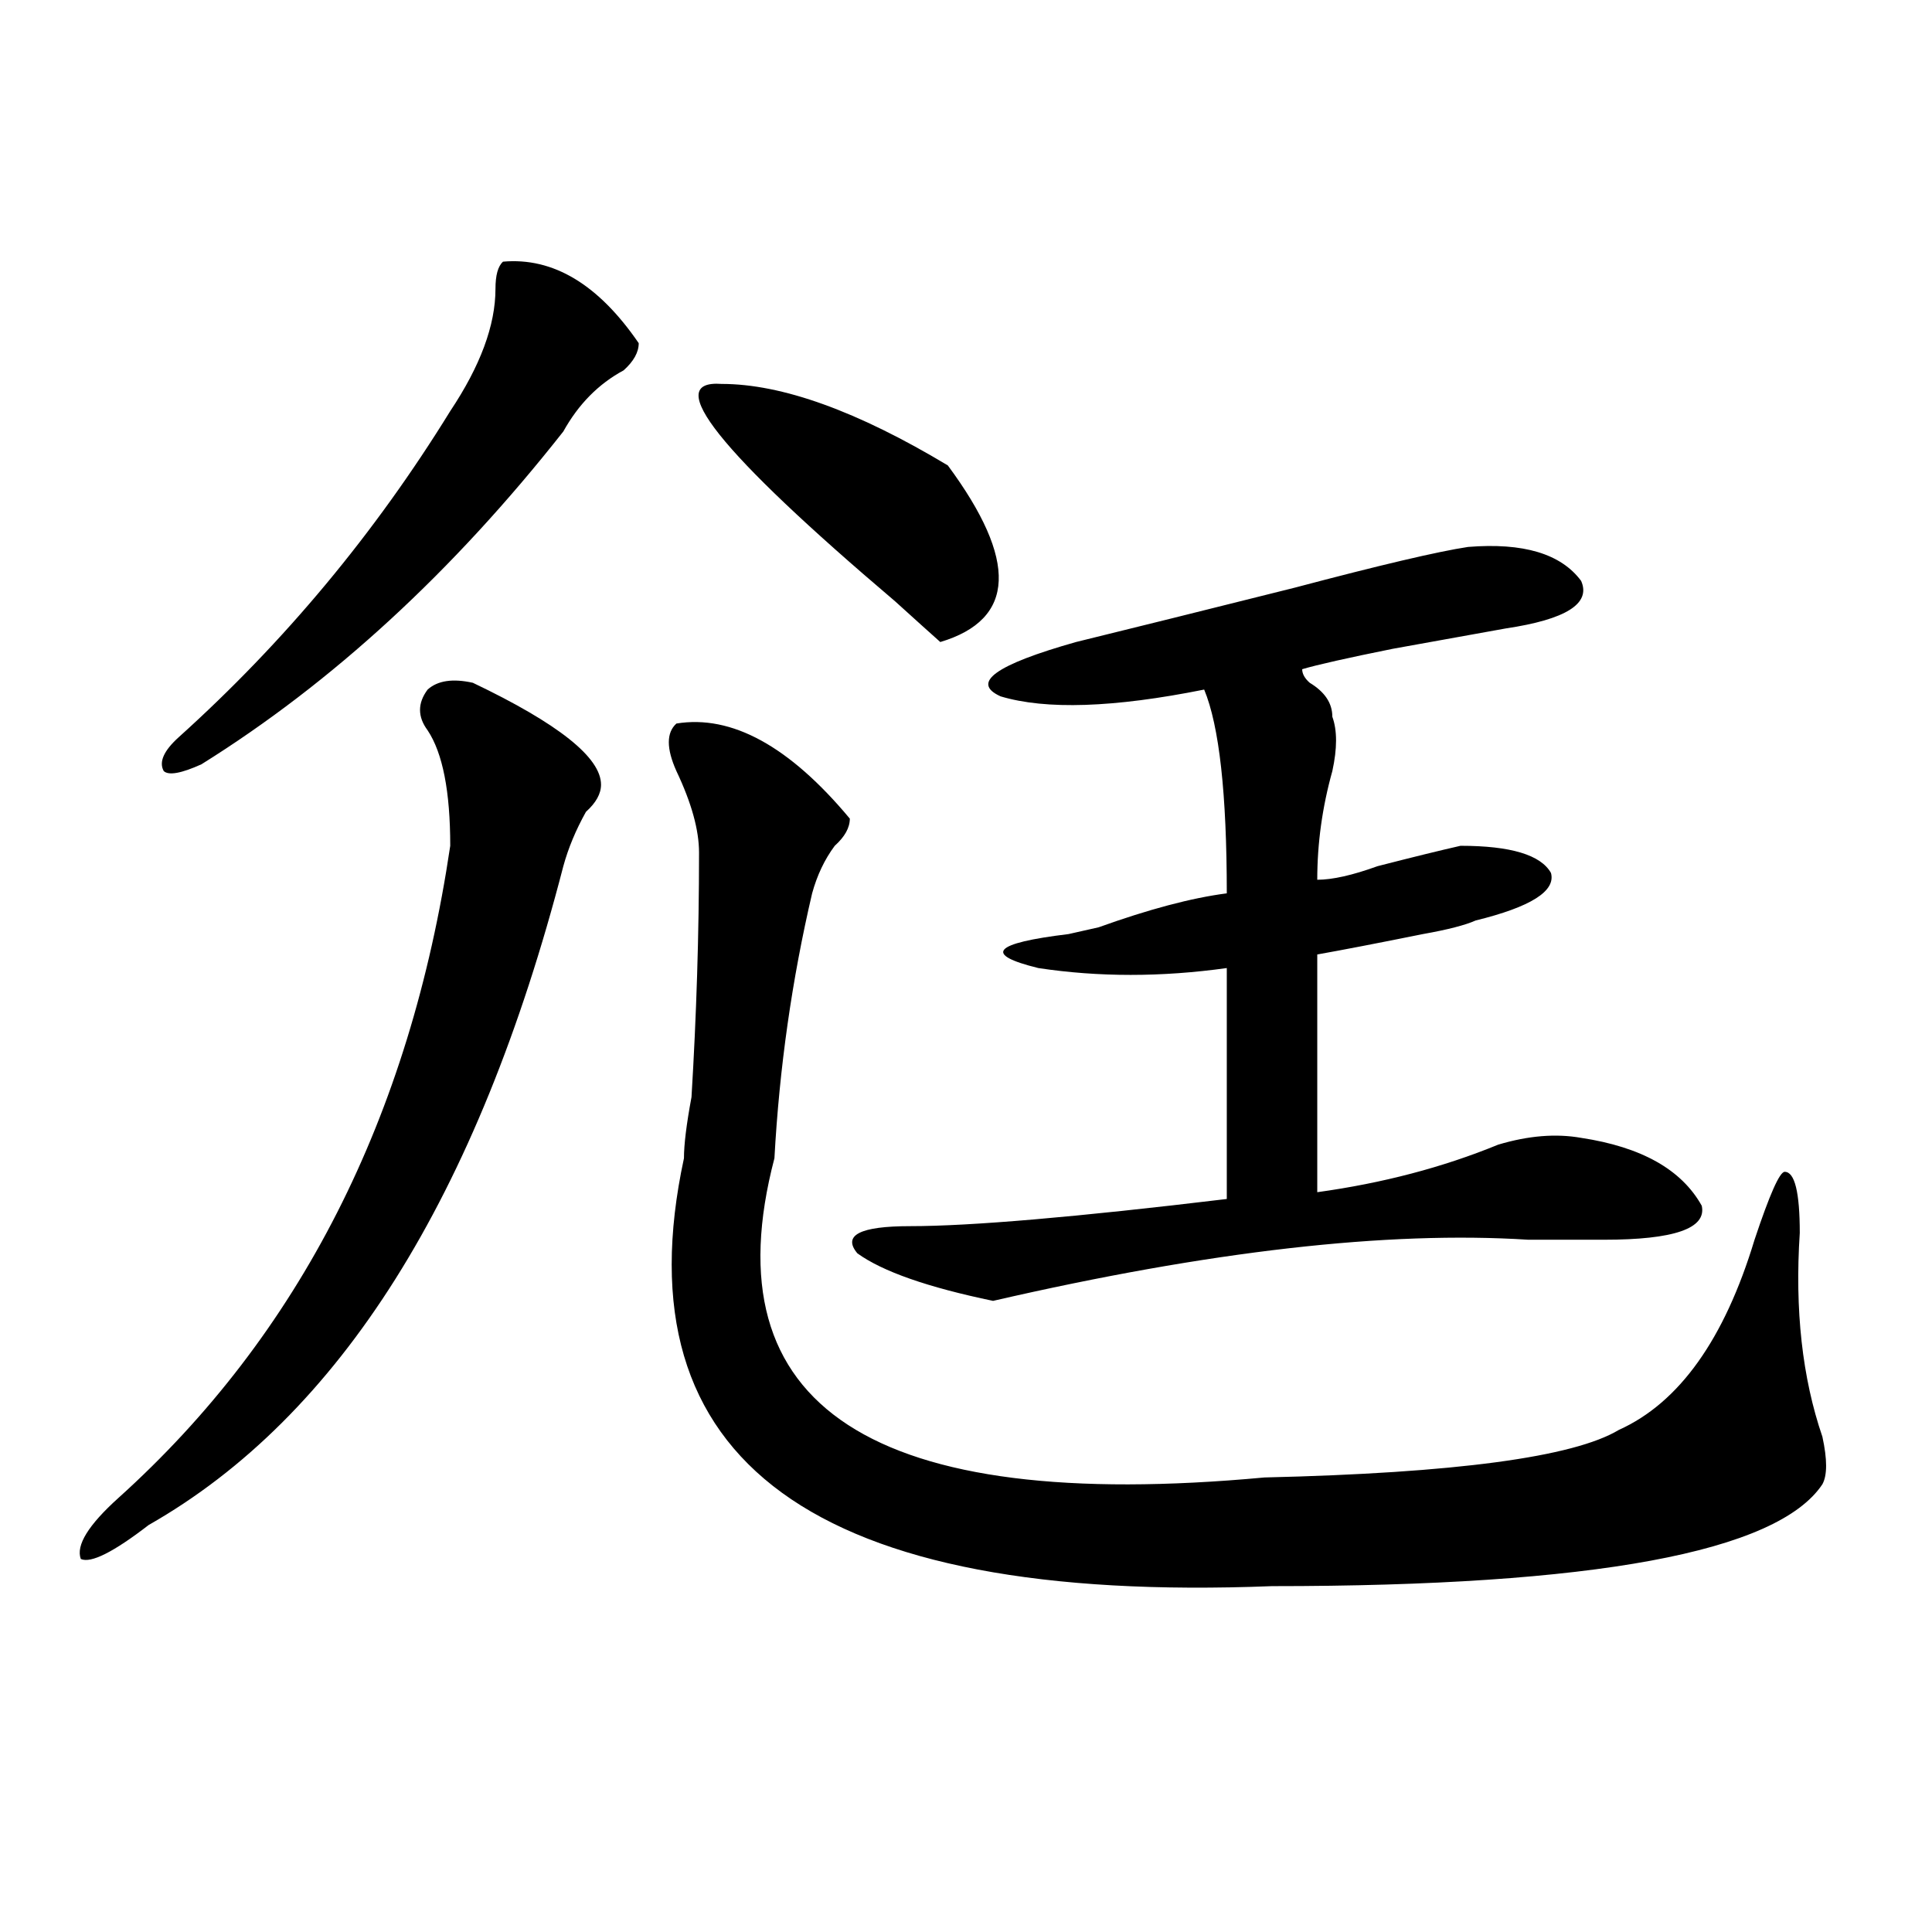
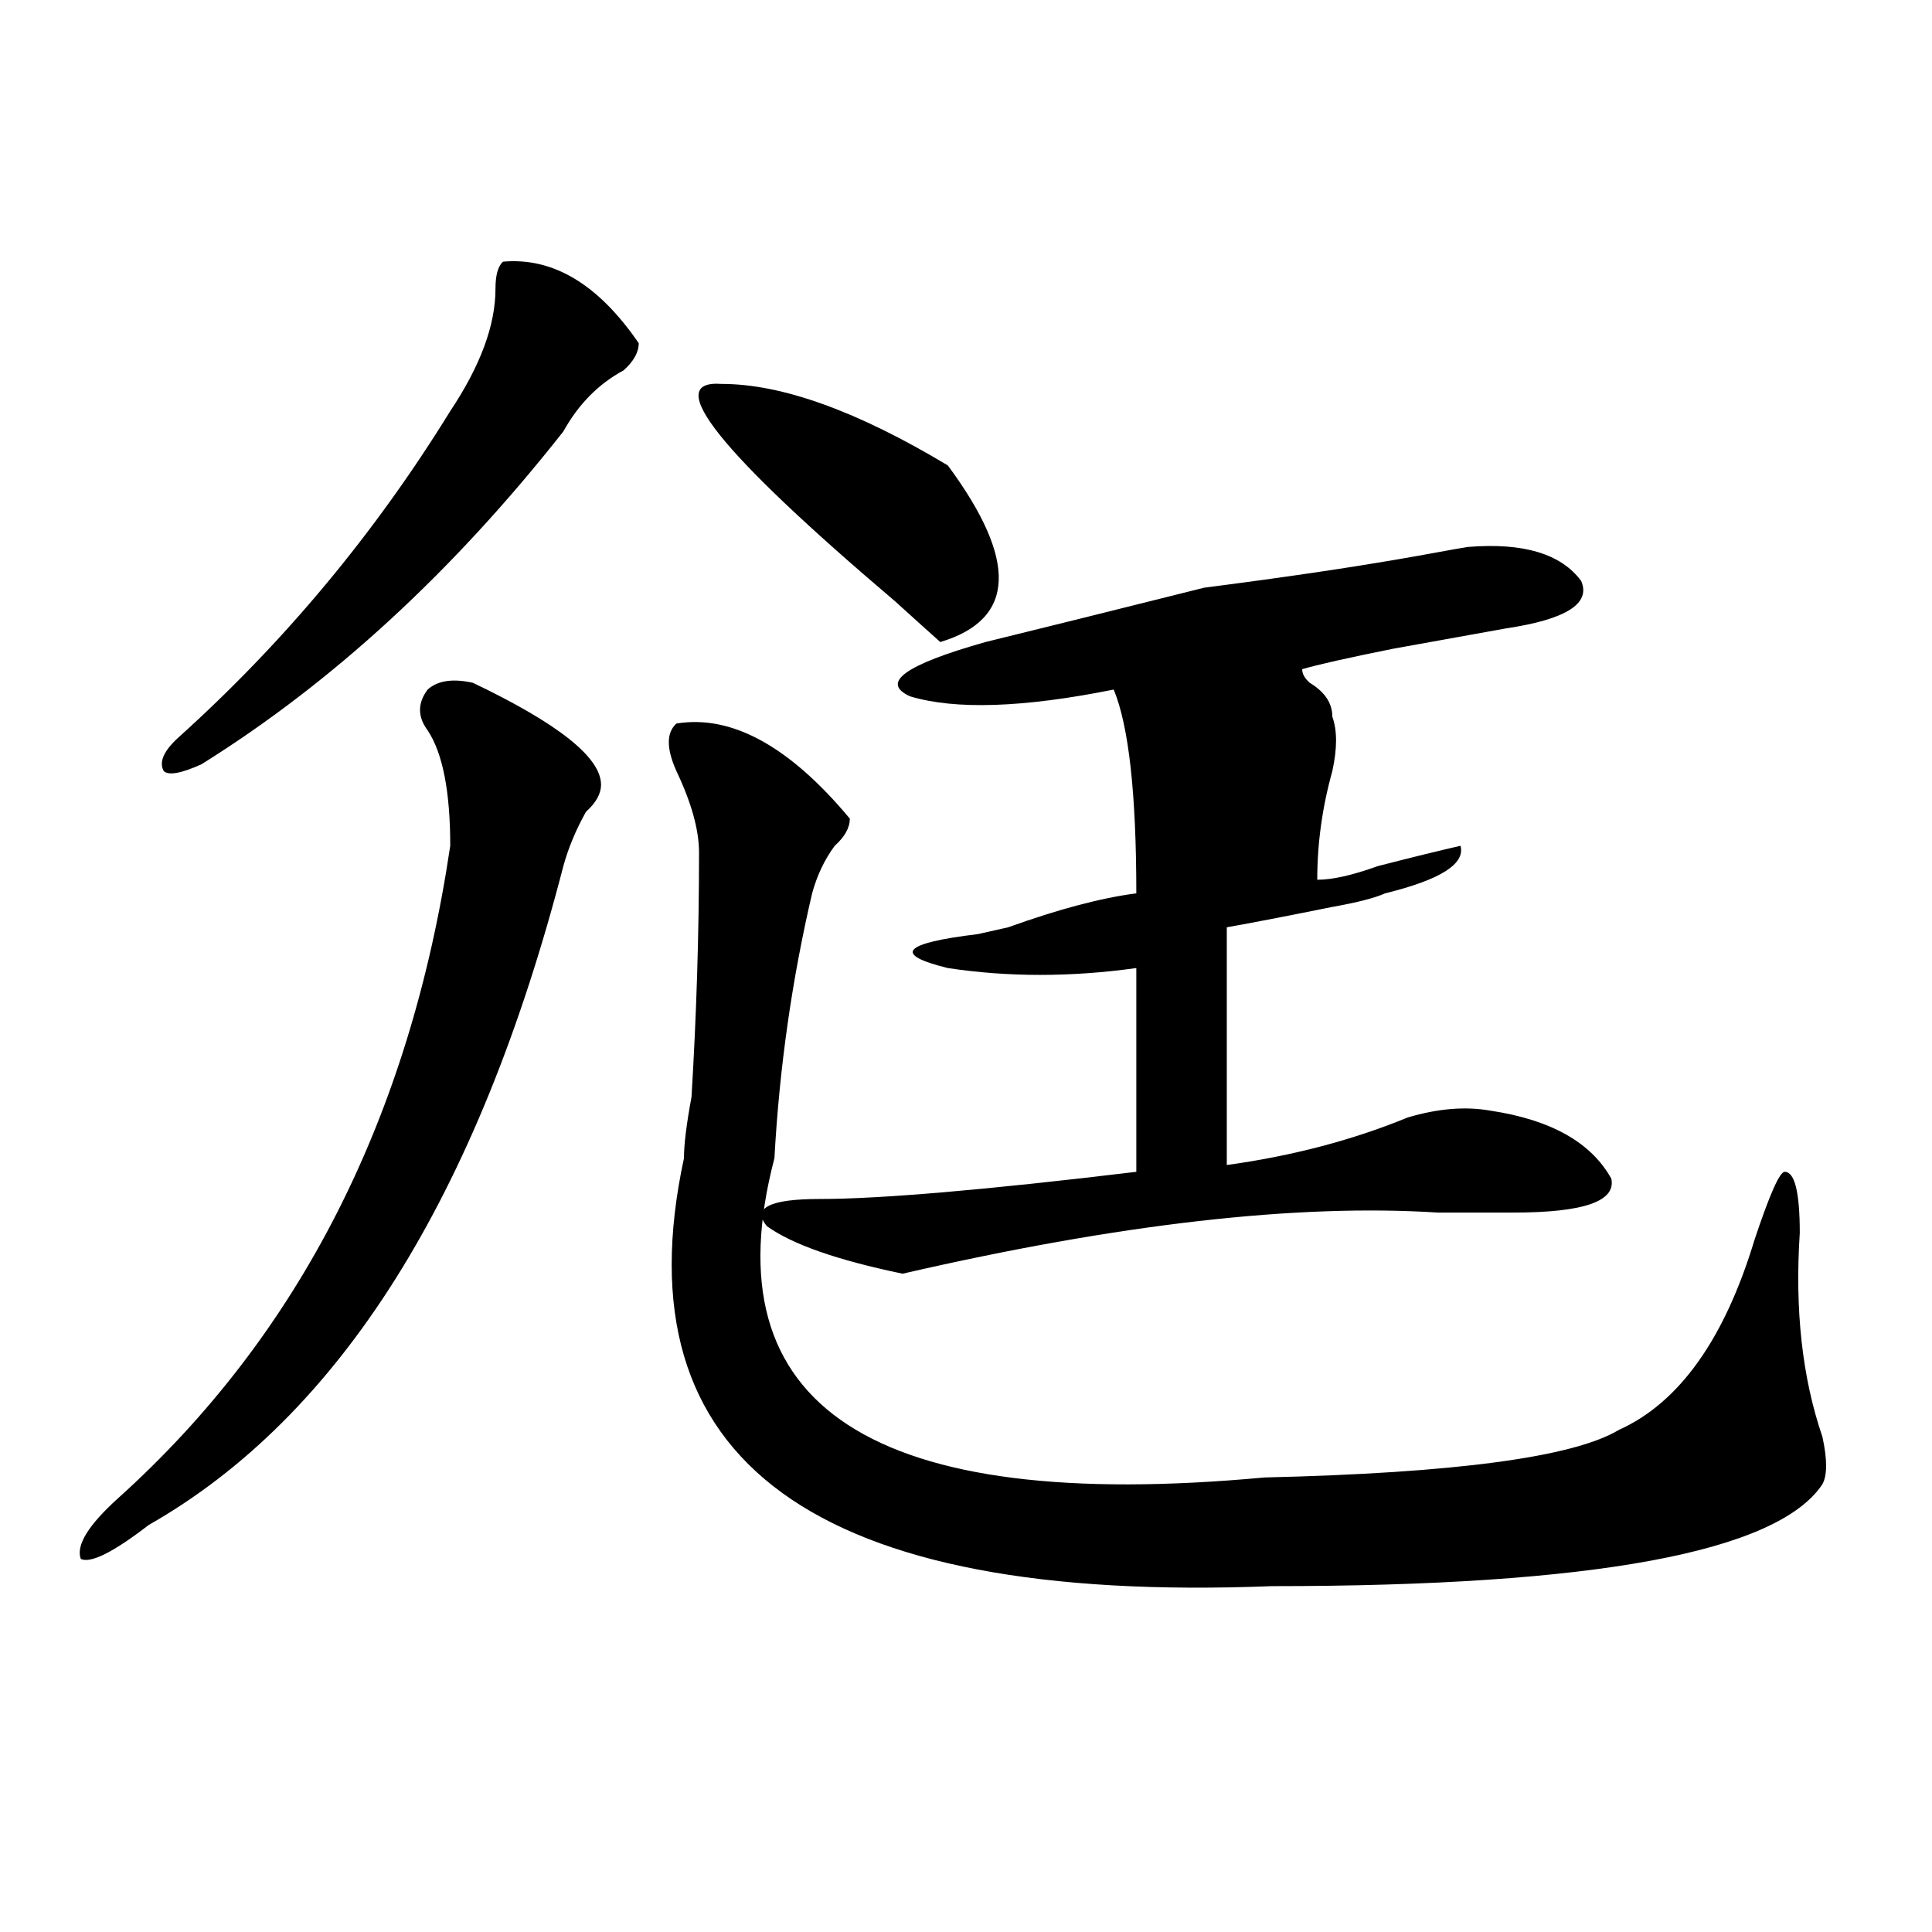
<svg xmlns="http://www.w3.org/2000/svg" version="1.1" id="图层_1" x="0px" y="0px" width="1000px" height="1000px" viewBox="0 0 1000 1000" enable-background="new 0 0 1000 1000" xml:space="preserve">
-   <path d="M311.09,406.141c0,4.724-2.622,9.394-7.805,14.063c-5.243,9.394-9.146,18.786-11.707,28.125  C247.312,619.44,175.788,733.094,76.949,789.344c-18.231,14.063-29.938,19.94-35.121,17.578  c-2.622-7.031,3.902-17.578,19.512-31.641c93.656-84.375,150.851-196.875,171.703-337.5c0-28.125-3.902-48.011-11.707-59.766  c-5.243-7.031-5.243-14.063,0-21.094c5.183-4.669,12.987-5.823,23.414-3.516C288.956,374.5,311.09,392.078,311.09,406.141z   M260.359,135.438c25.976-2.308,49.39,11.755,70.242,42.188c0,4.724-2.622,9.394-7.805,14.063  c-13.048,7.031-23.414,17.578-31.219,31.641c-57.255,72.675-119.692,130.078-187.313,172.266  c-10.427,4.724-16.95,5.878-19.512,3.516c-2.622-4.669,0-10.547,7.805-17.578c54.633-49.219,101.461-105.469,140.484-168.75  c15.609-23.401,23.414-44.495,23.414-63.281C256.457,142.469,257.737,137.8,260.359,135.438z M350.113,374.5  c28.597-4.669,58.535,11.755,89.754,49.219c0,4.724-2.622,9.394-7.805,14.063c-5.244,7.031-9.146,15.271-11.707,24.609  c-10.427,44.55-16.951,90.253-19.512,137.109c-33.841,128.925,50.73,184.021,253.652,165.234  c98.839-2.308,159.996-10.547,183.41-24.609c31.219-14.063,54.633-46.856,70.242-98.438c7.805-23.401,12.987-35.156,15.609-35.156  c5.183,0,7.805,10.547,7.805,31.641c-2.622,39.88,1.28,75.036,11.707,105.469c2.561,11.755,2.561,19.94,0,24.609  c-23.414,35.156-118.412,52.734-284.871,52.734C421.636,830.322,320.175,756.55,354.016,599.5c0-7.031,1.28-17.578,3.902-31.641  c2.561-42.188,3.902-84.375,3.902-126.563c0-11.7-3.902-25.763-11.707-42.188C344.869,387.409,344.869,379.224,350.113,374.5z   M373.527,198.719c31.219,0,70.242,14.063,117.07,42.188c36.401,49.219,35.121,79.706-3.902,91.406  c-5.244-4.669-13.049-11.7-23.414-21.094C372.186,233.875,342.309,196.411,373.527,198.719z M759.859,283.094  c28.597-2.308,48.108,3.516,58.535,17.578c5.183,11.755-7.805,19.94-39.023,24.609c-13.049,2.362-32.561,5.878-58.535,10.547  c-23.414,4.724-39.023,8.239-46.828,10.547c0,2.362,1.28,4.724,3.902,7.031c7.805,4.724,11.707,10.547,11.707,17.578  c2.561,7.031,2.561,16.425,0,28.125c-5.244,18.786-7.805,37.519-7.805,56.25c7.805,0,18.17-2.308,31.219-7.031  c18.17-4.669,32.499-8.185,42.926-10.547c25.975,0,41.584,4.724,46.828,14.063c2.561,9.394-10.427,17.578-39.023,24.609  c-5.244,2.362-14.329,4.724-27.316,7.031c-23.414,4.724-41.646,8.239-54.633,10.547v123.047  c33.779-4.669,64.998-12.854,93.656-24.609c15.609-4.669,29.877-5.823,42.926-3.516c31.219,4.724,52.011,16.425,62.438,35.156  c2.561,11.755-14.329,17.578-50.73,17.578c-7.805,0-20.854,0-39.023,0c-72.864-4.669-165.24,5.878-277.066,31.641  c-33.841-7.031-57.255-15.216-70.242-24.609c-7.805-9.339,1.28-14.063,27.316-14.063c31.219,0,85.852-4.669,163.898-14.063V501.063  c-33.841,4.724-66.34,4.724-97.559,0c-28.658-7.031-23.414-12.854,15.609-17.578l15.609-3.516  c25.975-9.339,48.108-15.216,66.34-17.578c0-51.526-3.902-86.683-11.707-105.469c-46.828,9.394-81.949,10.547-105.363,3.516  c-15.609-7.031-2.622-16.37,39.023-28.125c28.597-7.031,66.34-16.37,113.168-28.125C714.312,292.487,744.25,285.456,759.859,283.094  z" />
+   <path d="M311.09,406.141c0,4.724-2.622,9.394-7.805,14.063c-5.243,9.394-9.146,18.786-11.707,28.125  C247.312,619.44,175.788,733.094,76.949,789.344c-18.231,14.063-29.938,19.94-35.121,17.578  c-2.622-7.031,3.902-17.578,19.512-31.641c93.656-84.375,150.851-196.875,171.703-337.5c0-28.125-3.902-48.011-11.707-59.766  c-5.243-7.031-5.243-14.063,0-21.094c5.183-4.669,12.987-5.823,23.414-3.516C288.956,374.5,311.09,392.078,311.09,406.141z   M260.359,135.438c25.976-2.308,49.39,11.755,70.242,42.188c0,4.724-2.622,9.394-7.805,14.063  c-13.048,7.031-23.414,17.578-31.219,31.641c-57.255,72.675-119.692,130.078-187.313,172.266  c-10.427,4.724-16.95,5.878-19.512,3.516c-2.622-4.669,0-10.547,7.805-17.578c54.633-49.219,101.461-105.469,140.484-168.75  c15.609-23.401,23.414-44.495,23.414-63.281C256.457,142.469,257.737,137.8,260.359,135.438z M350.113,374.5  c28.597-4.669,58.535,11.755,89.754,49.219c0,4.724-2.622,9.394-7.805,14.063c-5.244,7.031-9.146,15.271-11.707,24.609  c-10.427,44.55-16.951,90.253-19.512,137.109c-33.841,128.925,50.73,184.021,253.652,165.234  c98.839-2.308,159.996-10.547,183.41-24.609c31.219-14.063,54.633-46.856,70.242-98.438c7.805-23.401,12.987-35.156,15.609-35.156  c5.183,0,7.805,10.547,7.805,31.641c-2.622,39.88,1.28,75.036,11.707,105.469c2.561,11.755,2.561,19.94,0,24.609  c-23.414,35.156-118.412,52.734-284.871,52.734C421.636,830.322,320.175,756.55,354.016,599.5c0-7.031,1.28-17.578,3.902-31.641  c2.561-42.188,3.902-84.375,3.902-126.563c0-11.7-3.902-25.763-11.707-42.188C344.869,387.409,344.869,379.224,350.113,374.5z   M373.527,198.719c31.219,0,70.242,14.063,117.07,42.188c36.401,49.219,35.121,79.706-3.902,91.406  c-5.244-4.669-13.049-11.7-23.414-21.094C372.186,233.875,342.309,196.411,373.527,198.719z M759.859,283.094  c28.597-2.308,48.108,3.516,58.535,17.578c5.183,11.755-7.805,19.94-39.023,24.609c-13.049,2.362-32.561,5.878-58.535,10.547  c-23.414,4.724-39.023,8.239-46.828,10.547c0,2.362,1.28,4.724,3.902,7.031c7.805,4.724,11.707,10.547,11.707,17.578  c2.561,7.031,2.561,16.425,0,28.125c-5.244,18.786-7.805,37.519-7.805,56.25c7.805,0,18.17-2.308,31.219-7.031  c18.17-4.669,32.499-8.185,42.926-10.547c2.561,9.394-10.427,17.578-39.023,24.609  c-5.244,2.362-14.329,4.724-27.316,7.031c-23.414,4.724-41.646,8.239-54.633,10.547v123.047  c33.779-4.669,64.998-12.854,93.656-24.609c15.609-4.669,29.877-5.823,42.926-3.516c31.219,4.724,52.011,16.425,62.438,35.156  c2.561,11.755-14.329,17.578-50.73,17.578c-7.805,0-20.854,0-39.023,0c-72.864-4.669-165.24,5.878-277.066,31.641  c-33.841-7.031-57.255-15.216-70.242-24.609c-7.805-9.339,1.28-14.063,27.316-14.063c31.219,0,85.852-4.669,163.898-14.063V501.063  c-33.841,4.724-66.34,4.724-97.559,0c-28.658-7.031-23.414-12.854,15.609-17.578l15.609-3.516  c25.975-9.339,48.108-15.216,66.34-17.578c0-51.526-3.902-86.683-11.707-105.469c-46.828,9.394-81.949,10.547-105.363,3.516  c-15.609-7.031-2.622-16.37,39.023-28.125c28.597-7.031,66.34-16.37,113.168-28.125C714.312,292.487,744.25,285.456,759.859,283.094  z" />
</svg>